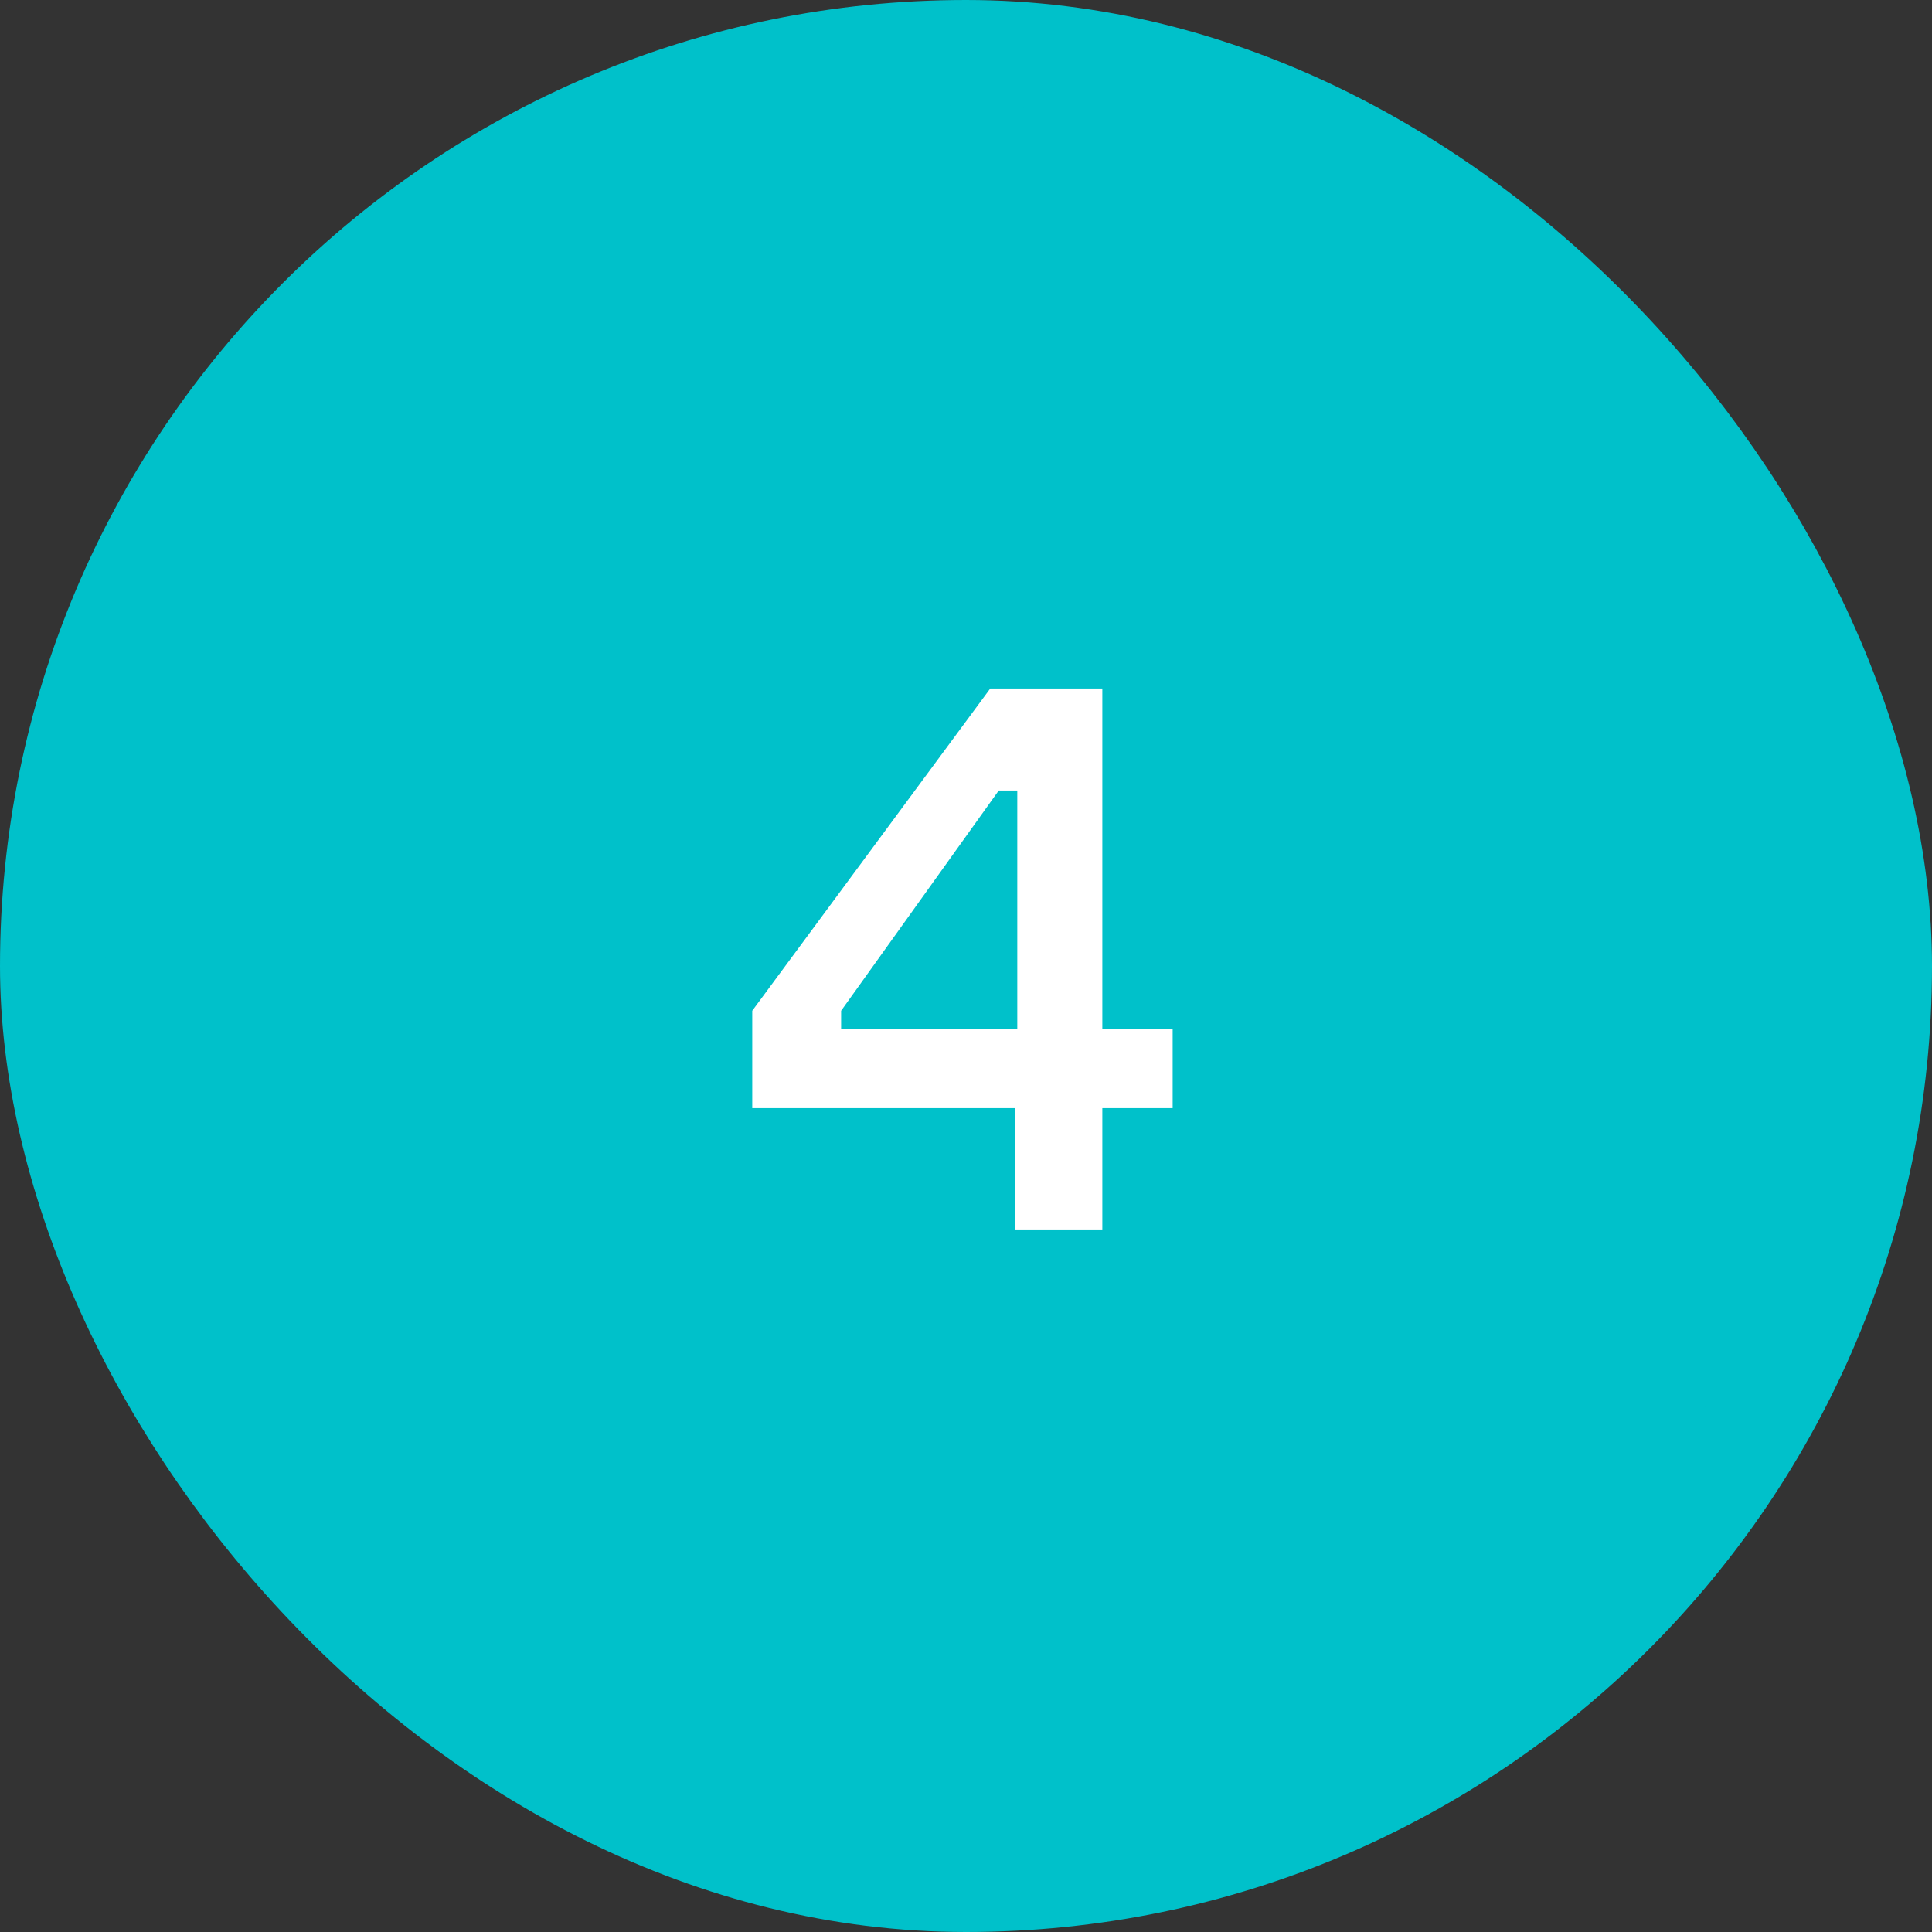
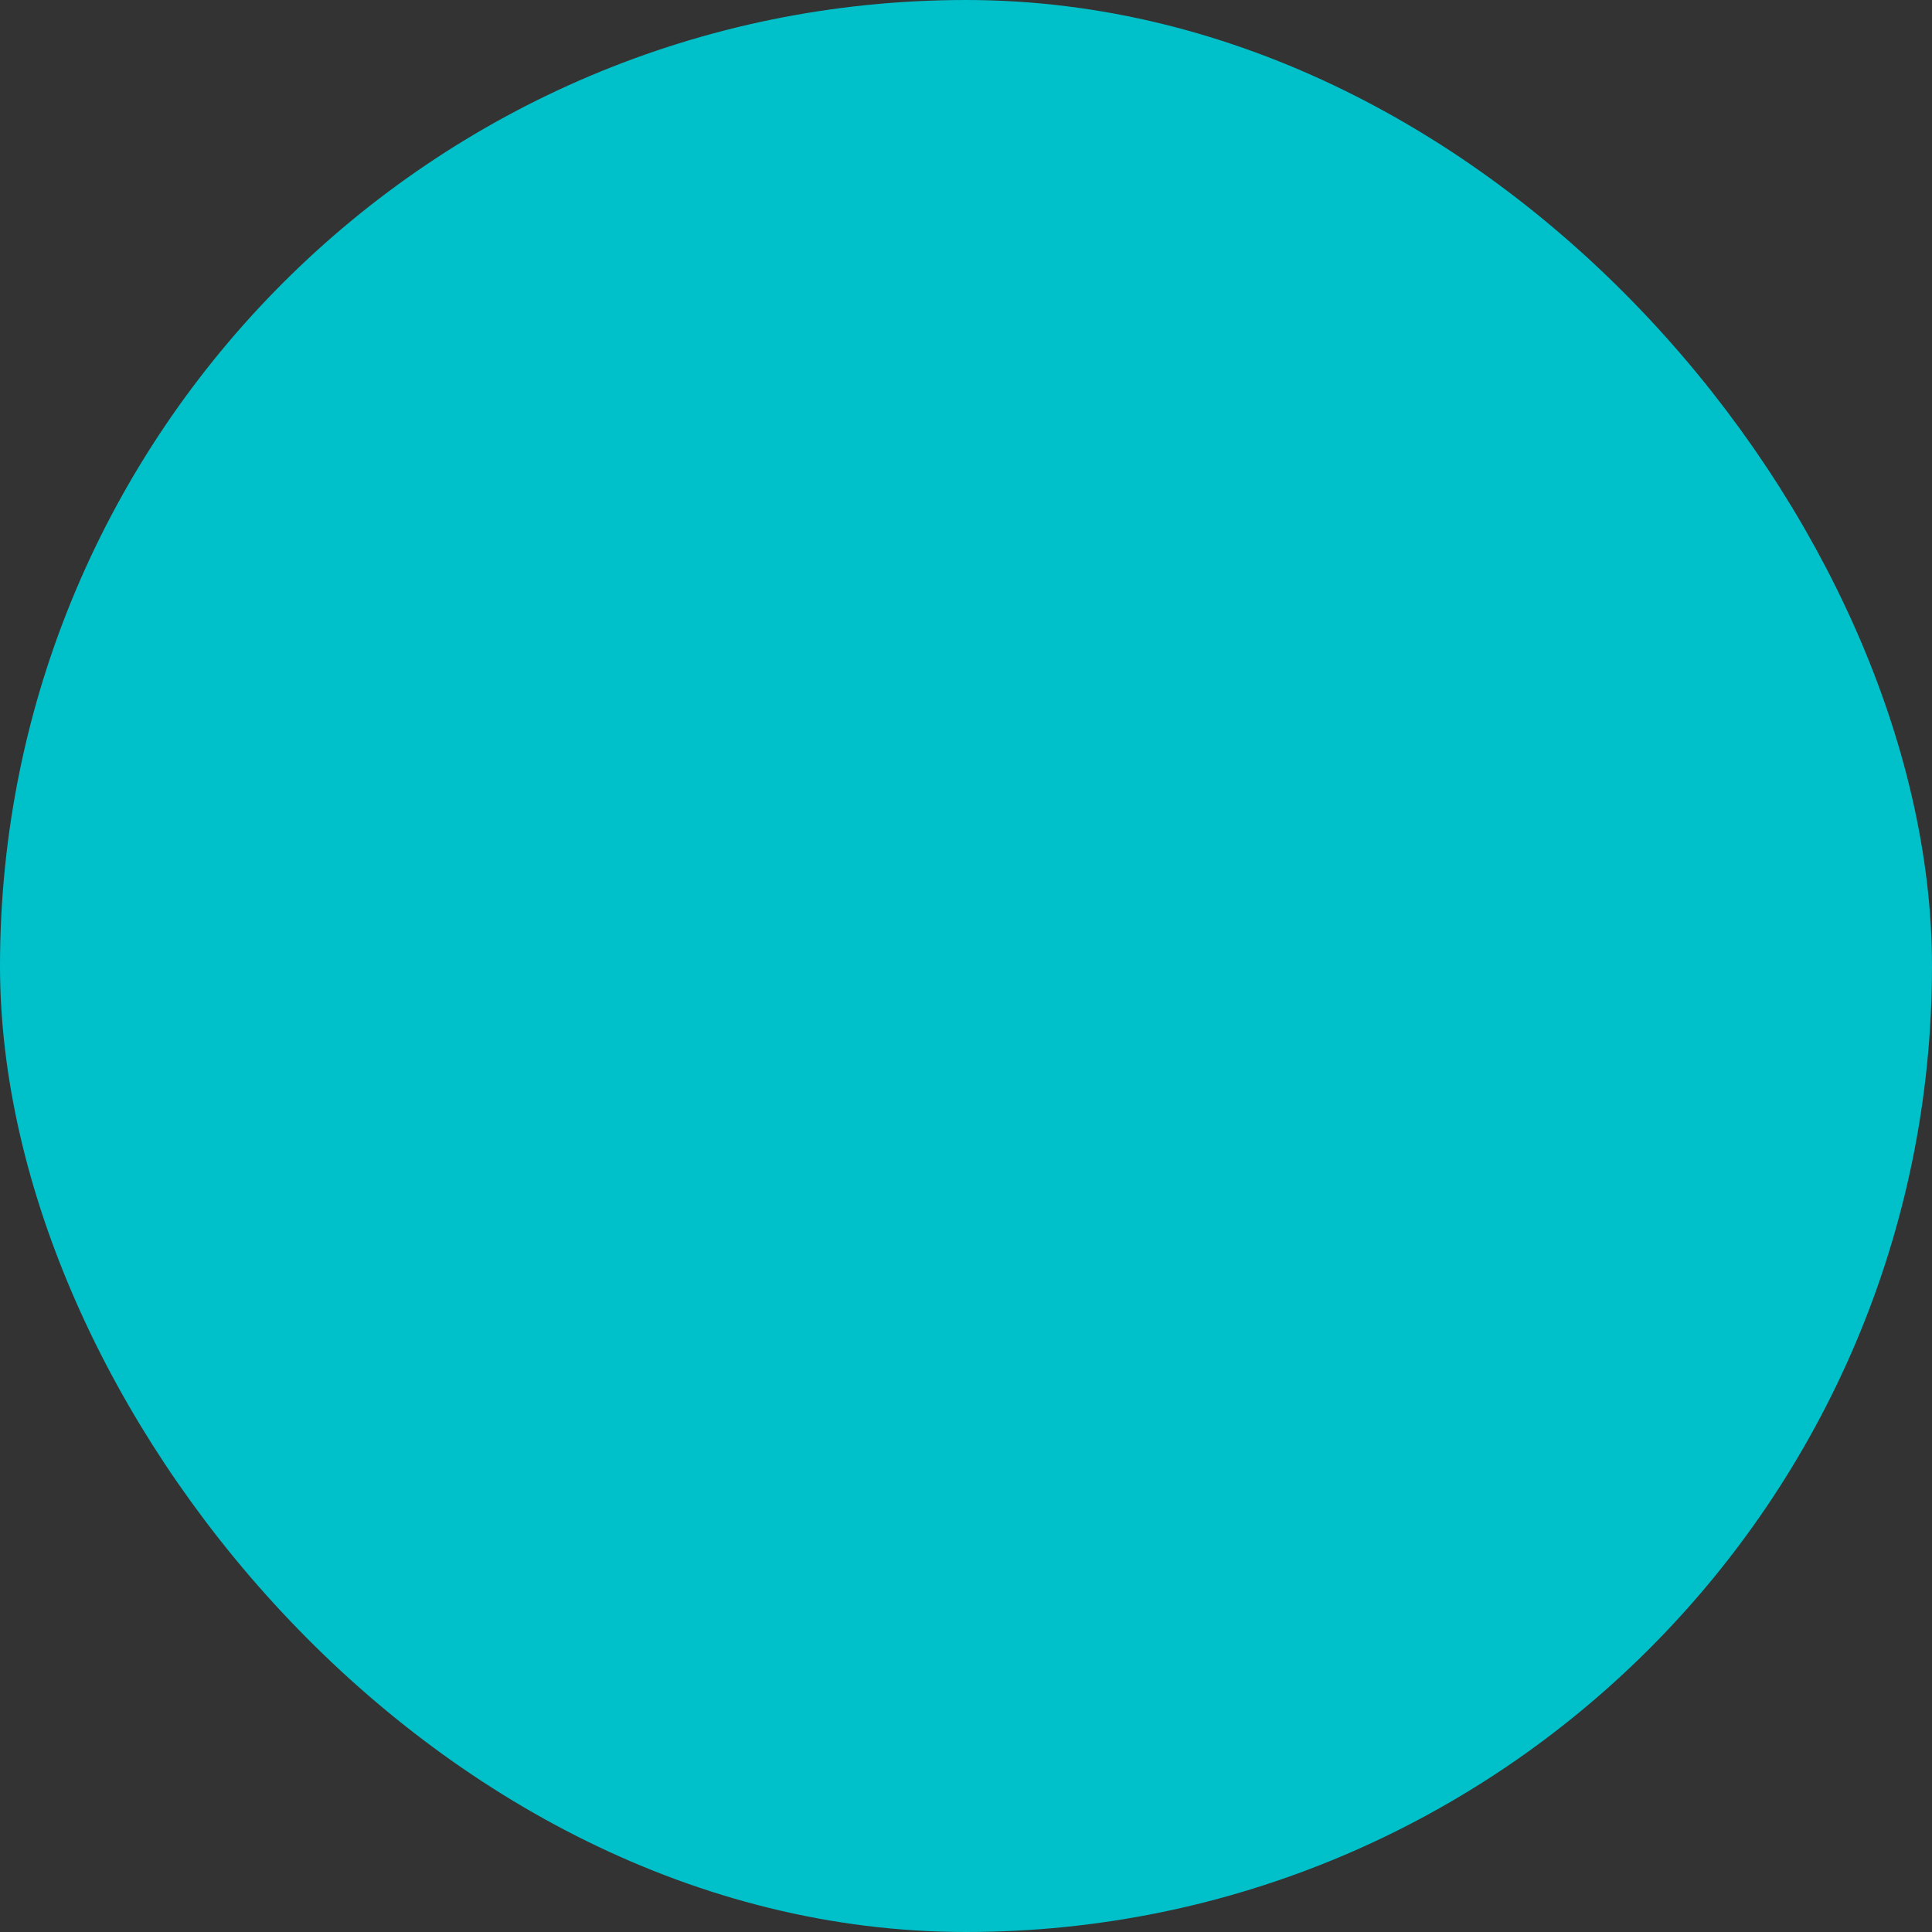
<svg xmlns="http://www.w3.org/2000/svg" width="55" height="55" viewBox="0 0 55 55" fill="none">
  <rect x="0" y="0" width="55" height="55" fill="#333333" stroke="none" />
  <rect x="1.5" y="1.5" width="52" height="52" rx="26" fill="#00C1CA" />
  <rect x="1.5" y="1.5" width="52" height="52" rx="26" stroke="#00C1CA" stroke-width="3" />
-   <path d="M31.381 29.302H33.383V31.546H31.381V35H28.895V31.546H21.415V28.774L28.191 19.6H31.381V29.302ZM23.945 29.302H28.96V22.504H28.433L23.945 28.774V29.302Z" fill="white" />
</svg>